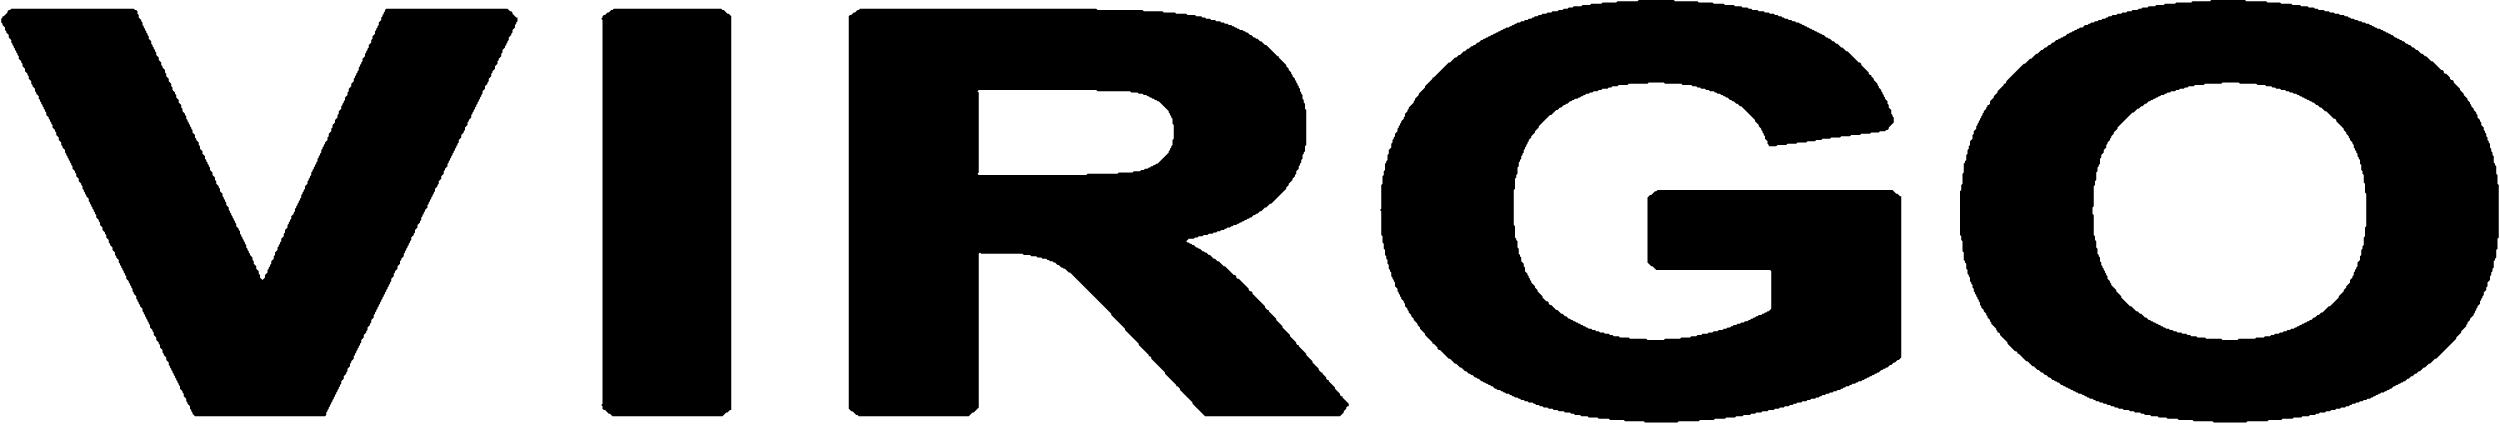
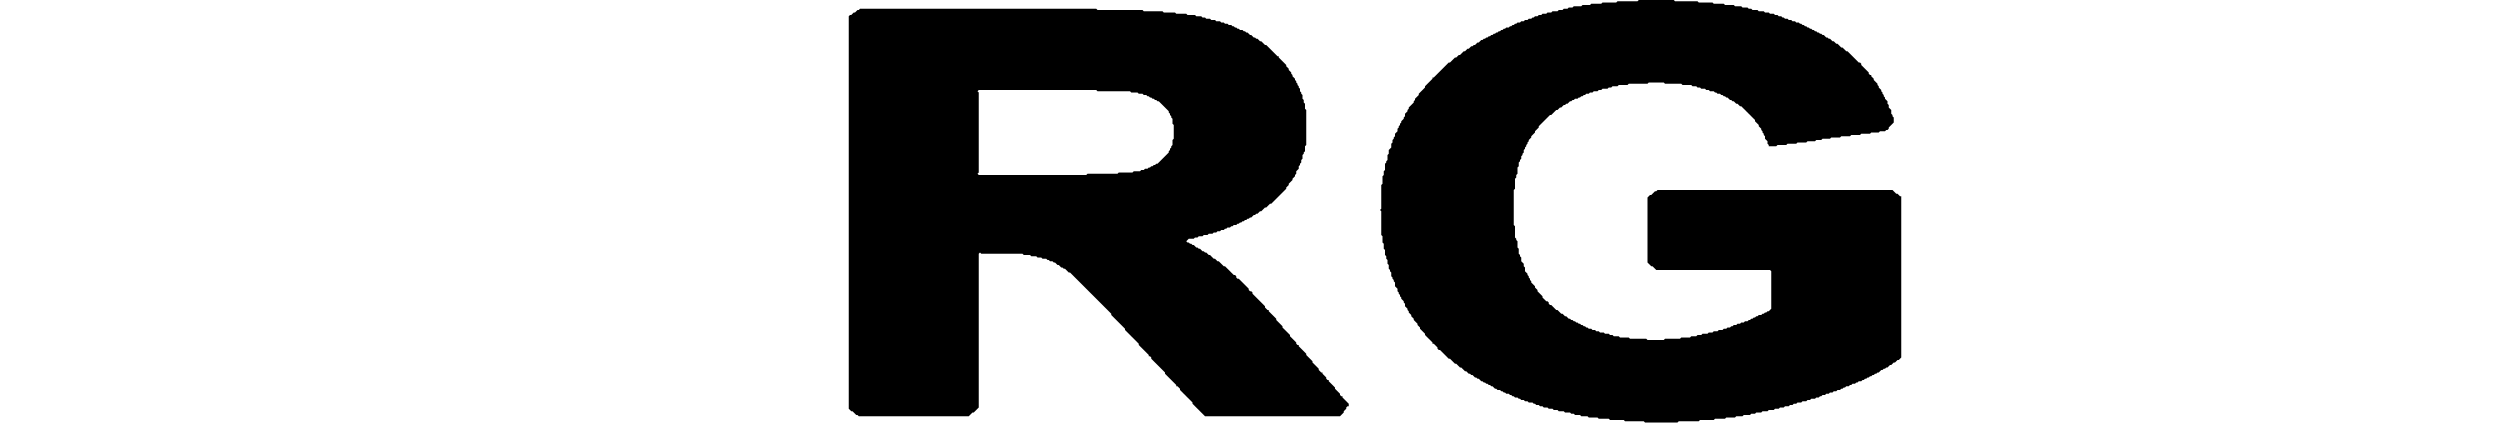
<svg xmlns="http://www.w3.org/2000/svg" height="339" width="2000">
  <defs />
  <path d="M 688,7 L 687,8 L 686,8 L 684,10 L 683,10 L 681,12 L 680,12 L 679,13 L 679,327 L 681,329 L 682,329 L 685,332 L 686,332 L 687,333 L 775,333 L 778,330 L 779,330 L 783,326 L 783,203 L 784,202 L 785,203 L 818,203 L 819,204 L 824,204 L 825,205 L 829,205 L 830,206 L 833,206 L 834,207 L 837,207 L 838,208 L 839,208 L 840,209 L 842,209 L 843,210 L 844,210 L 846,212 L 847,212 L 849,214 L 850,214 L 851,215 L 852,215 L 855,218 L 856,218 L 889,251 L 889,252 L 900,263 L 900,264 L 911,275 L 911,276 L 919,284 L 919,285 L 920,285 L 921,286 L 921,287 L 932,298 L 932,299 L 941,308 L 941,309 L 942,309 L 944,311 L 944,312 L 954,322 L 954,323 L 964,333 L 1072,333 L 1075,330 L 1075,329 L 1077,327 L 1077,326 L 1078,325 L 1079,325 L 1079,323 L 1074,318 L 1074,317 L 1073,317 L 1072,316 L 1072,315 L 1068,311 L 1068,310 L 1063,305 L 1063,304 L 1062,304 L 1061,303 L 1061,302 L 1058,299 L 1058,298 L 1057,298 L 1055,296 L 1055,295 L 1050,290 L 1050,289 L 1045,284 L 1045,283 L 1039,277 L 1039,276 L 1038,276 L 1037,275 L 1037,274 L 1032,269 L 1032,268 L 1026,262 L 1026,261 L 1021,256 L 1021,255 L 1015,249 L 1015,248 L 1014,248 L 1012,246 L 1012,245 L 1002,235 L 1002,234 L 1001,233 L 1000,233 L 999,232 L 999,231 L 991,223 L 990,223 L 989,222 L 989,221 L 988,220 L 987,220 L 980,213 L 979,213 L 975,209 L 974,209 L 972,207 L 971,207 L 968,204 L 967,204 L 965,202 L 964,202 L 963,201 L 962,201 L 960,199 L 959,199 L 958,198 L 957,198 L 955,196 L 954,196 L 953,195 L 952,195 L 951,194 L 950,194 L 949,193 L 951,191 L 955,191 L 956,190 L 958,190 L 959,189 L 962,189 L 963,188 L 966,188 L 967,187 L 970,187 L 971,186 L 973,186 L 974,185 L 976,185 L 977,184 L 979,184 L 980,183 L 981,183 L 982,182 L 984,182 L 985,181 L 986,181 L 987,180 L 989,180 L 990,179 L 991,179 L 992,178 L 993,178 L 994,177 L 995,177 L 996,176 L 997,176 L 998,175 L 999,175 L 1000,174 L 1001,174 L 1003,172 L 1004,172 L 1005,171 L 1006,171 L 1008,169 L 1009,169 L 1012,166 L 1013,166 L 1016,163 L 1017,163 L 1029,151 L 1029,150 L 1031,148 L 1031,147 L 1034,144 L 1034,143 L 1036,141 L 1036,140 L 1037,139 L 1037,137 L 1039,135 L 1039,133 L 1040,132 L 1040,131 L 1041,130 L 1041,128 L 1042,127 L 1042,124 L 1043,123 L 1043,122 L 1044,121 L 1044,117 L 1045,116 L 1045,88 L 1044,87 L 1044,83 L 1043,82 L 1043,80 L 1042,79 L 1042,76 L 1041,75 L 1041,74 L 1040,73 L 1040,71 L 1039,70 L 1039,69 L 1038,68 L 1038,67 L 1037,66 L 1037,65 L 1036,64 L 1036,63 L 1034,61 L 1034,60 L 1033,59 L 1033,58 L 1031,56 L 1031,55 L 1029,53 L 1029,52 L 1023,46 L 1023,45 L 1022,45 L 1013,36 L 1012,36 L 1009,33 L 1008,33 L 1006,31 L 1005,31 L 1004,30 L 1003,30 L 1001,28 L 1000,28 L 998,26 L 997,26 L 996,25 L 995,25 L 994,24 L 992,24 L 991,23 L 990,23 L 989,22 L 988,22 L 987,21 L 986,21 L 985,20 L 983,20 L 982,19 L 980,19 L 979,18 L 977,18 L 976,17 L 973,17 L 972,16 L 969,16 L 968,15 L 965,15 L 964,14 L 962,14 L 961,13 L 957,13 L 956,12 L 950,12 L 949,11 L 941,11 L 940,10 L 931,10 L 930,9 L 915,9 L 914,8 L 878,8 L 877,7 Z M 782,73 L 783,72 L 877,72 L 878,73 L 904,73 L 905,74 L 910,74 L 911,75 L 914,75 L 915,76 L 917,76 L 918,77 L 919,77 L 920,78 L 921,78 L 922,79 L 923,79 L 924,80 L 925,80 L 926,81 L 927,81 L 935,89 L 935,90 L 936,91 L 936,92 L 937,93 L 937,94 L 938,95 L 938,99 L 939,100 L 939,111 L 938,112 L 938,116 L 937,117 L 937,118 L 936,119 L 936,120 L 935,121 L 935,122 L 926,131 L 925,131 L 924,132 L 923,132 L 922,133 L 921,133 L 920,134 L 919,134 L 918,135 L 916,135 L 915,136 L 913,136 L 912,137 L 907,137 L 906,138 L 895,138 L 894,139 L 870,139 L 869,140 L 783,140 L 782,139 L 783,138 L 783,74 Z" fill="black" stroke="none" />
-   <path d="M 491,7 L 490,8 L 489,8 L 487,10 L 486,10 L 484,12 L 483,12 L 482,13 L 482,14 L 481,15 L 482,16 L 482,323 L 481,324 L 482,325 L 482,327 L 483,328 L 484,328 L 487,331 L 488,331 L 490,333 L 578,333 L 581,330 L 582,330 L 584,328 L 585,328 L 585,13 L 583,11 L 582,11 L 579,8 L 578,8 L 577,7 Z" fill="black" stroke="none" />
-   <path d="M 9,7 L 8,8 L 7,8 L 6,9 L 6,10 L 3,13 L 2,13 L 2,14 L 1,15 L 1,18 L 2,19 L 2,20 L 4,22 L 4,24 L 5,25 L 5,26 L 7,28 L 7,30 L 9,32 L 9,34 L 10,35 L 10,36 L 11,37 L 11,38 L 12,39 L 12,40 L 13,41 L 13,42 L 14,43 L 14,44 L 15,45 L 15,47 L 17,49 L 17,50 L 18,51 L 18,53 L 20,55 L 20,57 L 22,59 L 22,60 L 23,61 L 23,63 L 25,65 L 25,67 L 26,68 L 26,69 L 28,71 L 28,73 L 29,74 L 29,75 L 31,77 L 31,79 L 32,80 L 32,81 L 33,82 L 33,83 L 34,84 L 34,85 L 35,86 L 35,87 L 36,88 L 36,89 L 37,90 L 37,92 L 39,94 L 39,95 L 40,96 L 40,97 L 41,98 L 41,99 L 42,100 L 42,102 L 44,104 L 44,105 L 45,106 L 45,108 L 47,110 L 47,112 L 49,114 L 49,116 L 50,117 L 50,118 L 52,120 L 52,122 L 53,123 L 53,124 L 54,125 L 54,126 L 55,127 L 55,128 L 56,129 L 56,130 L 57,131 L 57,132 L 58,133 L 58,135 L 60,137 L 60,138 L 61,139 L 61,141 L 63,143 L 63,145 L 65,147 L 65,148 L 66,149 L 66,151 L 67,152 L 67,153 L 68,154 L 68,155 L 69,156 L 69,157 L 71,159 L 71,161 L 72,162 L 72,163 L 73,164 L 73,165 L 74,166 L 74,167 L 75,168 L 75,169 L 76,170 L 76,171 L 77,172 L 77,174 L 79,176 L 79,177 L 80,178 L 80,180 L 82,182 L 82,184 L 84,186 L 84,187 L 85,188 L 85,190 L 87,192 L 87,194 L 88,195 L 88,196 L 90,198 L 90,200 L 92,202 L 92,204 L 93,205 L 93,206 L 95,208 L 95,210 L 96,211 L 96,212 L 97,213 L 97,214 L 98,215 L 98,216 L 99,217 L 99,218 L 100,219 L 100,220 L 101,221 L 101,223 L 103,225 L 103,226 L 104,227 L 104,228 L 105,229 L 105,230 L 106,231 L 106,233 L 107,234 L 107,235 L 109,237 L 109,239 L 110,240 L 110,241 L 111,242 L 111,243 L 112,244 L 112,245 L 114,247 L 114,249 L 115,250 L 115,251 L 116,252 L 116,253 L 117,254 L 117,255 L 118,256 L 118,257 L 119,258 L 119,259 L 120,260 L 120,262 L 122,264 L 122,265 L 123,266 L 123,268 L 125,270 L 125,272 L 127,274 L 127,275 L 128,276 L 128,278 L 130,280 L 130,282 L 131,283 L 131,284 L 133,286 L 133,288 L 135,290 L 135,292 L 136,293 L 136,294 L 137,295 L 137,296 L 138,297 L 138,298 L 139,299 L 139,300 L 140,301 L 140,302 L 141,303 L 141,304 L 142,305 L 142,306 L 143,307 L 143,308 L 144,309 L 144,311 L 146,313 L 146,314 L 147,315 L 147,317 L 149,319 L 149,321 L 150,322 L 150,323 L 152,325 L 152,327 L 153,328 L 153,329 L 154,330 L 154,331 L 156,333 L 260,333 L 261,332 L 261,330 L 262,329 L 262,328 L 263,327 L 263,326 L 264,325 L 264,324 L 265,323 L 265,322 L 266,321 L 266,320 L 267,319 L 267,318 L 268,317 L 268,316 L 269,315 L 269,314 L 270,313 L 270,312 L 271,311 L 271,310 L 272,309 L 272,308 L 273,307 L 273,305 L 275,303 L 275,301 L 277,299 L 277,298 L 278,297 L 278,295 L 280,293 L 280,291 L 281,290 L 281,289 L 283,287 L 283,285 L 284,284 L 284,283 L 285,282 L 285,281 L 286,280 L 286,279 L 287,278 L 287,277 L 288,276 L 288,275 L 289,274 L 289,272 L 291,270 L 291,268 L 293,266 L 293,265 L 294,264 L 294,262 L 296,260 L 296,259 L 297,258 L 297,256 L 299,254 L 299,252 L 300,251 L 300,250 L 301,249 L 301,248 L 302,247 L 302,246 L 303,245 L 303,244 L 304,243 L 304,242 L 305,241 L 305,240 L 306,239 L 306,238 L 307,237 L 307,236 L 308,235 L 308,234 L 309,233 L 309,232 L 310,231 L 310,230 L 311,229 L 311,228 L 312,227 L 312,226 L 313,225 L 313,223 L 315,221 L 315,219 L 316,218 L 316,217 L 318,215 L 318,213 L 320,211 L 320,209 L 321,208 L 321,207 L 323,205 L 323,203 L 324,202 L 324,201 L 325,200 L 325,199 L 326,198 L 326,197 L 327,196 L 327,195 L 328,194 L 328,193 L 329,192 L 329,190 L 331,188 L 331,187 L 332,186 L 332,184 L 334,182 L 334,180 L 336,178 L 336,177 L 337,176 L 337,174 L 338,173 L 338,172 L 339,171 L 339,170 L 340,169 L 340,168 L 342,166 L 342,164 L 343,163 L 343,162 L 344,161 L 344,160 L 345,159 L 345,158 L 346,157 L 346,156 L 347,155 L 347,154 L 348,153 L 348,151 L 350,149 L 350,148 L 351,147 L 351,145 L 353,143 L 353,141 L 355,139 L 355,137 L 356,136 L 356,135 L 358,133 L 358,131 L 359,130 L 359,129 L 360,128 L 360,127 L 361,126 L 361,125 L 362,124 L 362,123 L 363,122 L 363,121 L 364,120 L 364,119 L 365,118 L 365,117 L 366,116 L 366,115 L 367,114 L 367,112 L 369,110 L 369,108 L 371,106 L 371,105 L 372,104 L 372,102 L 374,100 L 374,98 L 375,97 L 375,96 L 377,94 L 377,92 L 378,91 L 378,90 L 379,89 L 379,88 L 380,87 L 380,86 L 381,85 L 381,84 L 382,83 L 382,82 L 383,81 L 383,80 L 384,79 L 384,78 L 385,77 L 385,76 L 386,75 L 386,73 L 388,71 L 388,69 L 390,67 L 390,66 L 391,65 L 391,63 L 393,61 L 393,59 L 394,58 L 394,57 L 396,55 L 396,53 L 398,51 L 398,49 L 399,48 L 399,47 L 401,45 L 401,43 L 402,42 L 402,40 L 404,38 L 404,37 L 405,36 L 405,35 L 406,34 L 406,33 L 407,32 L 407,30 L 409,28 L 409,27 L 410,26 L 410,24 L 412,22 L 412,20 L 413,19 L 413,18 L 414,17 L 414,14 L 413,14 L 410,11 L 410,10 L 409,9 L 408,9 L 406,7 L 309,7 L 308,8 L 308,9 L 307,10 L 307,11 L 306,12 L 306,13 L 305,14 L 305,16 L 303,18 L 303,20 L 302,21 L 302,22 L 301,23 L 301,24 L 300,25 L 300,27 L 298,29 L 298,31 L 297,32 L 297,34 L 295,36 L 295,38 L 294,39 L 294,40 L 293,41 L 293,42 L 292,43 L 292,45 L 290,47 L 290,49 L 289,50 L 289,51 L 288,52 L 288,53 L 287,54 L 287,56 L 286,57 L 286,58 L 285,59 L 285,60 L 284,61 L 284,62 L 283,63 L 283,65 L 281,67 L 281,69 L 279,71 L 279,73 L 278,74 L 278,76 L 276,78 L 276,80 L 275,81 L 275,82 L 274,83 L 274,84 L 273,85 L 273,87 L 271,89 L 271,91 L 270,92 L 270,94 L 268,96 L 268,98 L 266,100 L 266,102 L 265,103 L 265,105 L 263,107 L 263,109 L 262,110 L 262,112 L 260,114 L 260,115 L 259,116 L 259,117 L 258,118 L 258,119 L 257,120 L 257,122 L 256,123 L 256,124 L 255,125 L 255,126 L 254,127 L 254,129 L 253,130 L 253,131 L 252,132 L 252,133 L 251,134 L 251,135 L 250,136 L 250,137 L 249,138 L 249,140 L 248,141 L 248,142 L 247,143 L 247,144 L 246,145 L 246,147 L 244,149 L 244,151 L 243,152 L 243,153 L 242,154 L 242,155 L 241,156 L 241,158 L 240,159 L 240,160 L 239,161 L 239,162 L 238,163 L 238,164 L 237,165 L 237,166 L 236,167 L 236,169 L 235,170 L 235,171 L 233,173 L 233,175 L 232,176 L 232,177 L 231,178 L 231,179 L 230,180 L 230,182 L 228,184 L 228,186 L 227,187 L 227,189 L 225,191 L 225,193 L 224,194 L 224,195 L 223,196 L 223,197 L 222,198 L 222,200 L 220,202 L 220,204 L 219,205 L 219,207 L 217,209 L 217,211 L 216,212 L 216,213 L 215,214 L 215,215 L 214,216 L 214,218 L 212,220 L 212,222 L 210,224 L 208,222 L 208,220 L 207,219 L 207,217 L 205,215 L 205,213 L 203,211 L 203,209 L 202,208 L 202,206 L 200,204 L 200,203 L 199,202 L 199,201 L 198,200 L 198,199 L 197,198 L 197,196 L 196,195 L 196,194 L 195,193 L 195,192 L 194,191 L 194,190 L 193,189 L 193,188 L 192,187 L 192,185 L 191,184 L 191,183 L 189,181 L 189,179 L 188,178 L 188,177 L 187,176 L 187,175 L 186,174 L 186,173 L 185,172 L 185,171 L 184,170 L 184,169 L 183,168 L 183,166 L 181,164 L 181,162 L 180,161 L 180,160 L 179,159 L 179,158 L 178,157 L 178,155 L 176,153 L 176,151 L 175,150 L 175,149 L 173,147 L 173,145 L 172,144 L 172,142 L 170,140 L 170,138 L 168,136 L 168,134 L 167,133 L 167,132 L 166,131 L 166,130 L 165,129 L 165,128 L 164,127 L 164,125 L 162,123 L 162,121 L 160,119 L 160,117 L 159,116 L 159,114 L 157,112 L 157,111 L 156,110 L 156,108 L 154,106 L 154,104 L 153,103 L 153,102 L 152,101 L 152,100 L 151,99 L 151,98 L 150,97 L 150,96 L 149,95 L 149,93 L 148,92 L 148,91 L 146,89 L 146,87 L 145,86 L 145,84 L 143,82 L 143,80 L 141,78 L 141,76 L 140,75 L 140,74 L 138,72 L 138,70 L 137,69 L 137,67 L 135,65 L 135,63 L 133,61 L 133,59 L 132,58 L 132,56 L 130,54 L 130,53 L 129,52 L 129,50 L 127,48 L 127,46 L 125,44 L 125,42 L 124,41 L 124,40 L 123,39 L 123,38 L 122,37 L 122,36 L 121,35 L 121,33 L 119,31 L 119,29 L 118,28 L 118,27 L 117,26 L 117,25 L 116,24 L 116,23 L 115,22 L 115,21 L 114,20 L 114,18 L 113,17 L 113,16 L 111,14 L 111,12 L 110,11 L 110,9 L 109,8 L 108,8 L 107,7 Z" fill="black" stroke="none" />
-   <path d="M 1769,0 L 1768,1 L 1754,1 L 1753,2 L 1741,2 L 1740,3 L 1732,3 L 1731,4 L 1725,4 L 1724,5 L 1719,5 L 1718,6 L 1714,6 L 1713,7 L 1711,7 L 1710,8 L 1706,8 L 1705,9 L 1702,9 L 1701,10 L 1698,10 L 1697,11 L 1694,11 L 1693,12 L 1690,12 L 1689,13 L 1687,13 L 1686,14 L 1685,14 L 1684,15 L 1682,15 L 1681,16 L 1679,16 L 1678,17 L 1676,17 L 1675,18 L 1673,18 L 1672,19 L 1671,19 L 1670,20 L 1668,20 L 1666,22 L 1664,22 L 1663,23 L 1662,23 L 1661,24 L 1660,24 L 1659,25 L 1658,25 L 1657,26 L 1656,26 L 1655,27 L 1654,27 L 1652,29 L 1651,29 L 1650,30 L 1649,30 L 1648,31 L 1647,31 L 1646,32 L 1645,32 L 1643,34 L 1642,34 L 1640,36 L 1639,36 L 1637,38 L 1636,38 L 1634,40 L 1633,40 L 1630,43 L 1629,43 L 1625,47 L 1624,47 L 1620,51 L 1619,51 L 1605,65 L 1605,66 L 1604,67 L 1603,67 L 1603,68 L 1598,73 L 1598,74 L 1595,77 L 1595,78 L 1592,81 L 1592,83 L 1591,84 L 1590,84 L 1590,85 L 1589,86 L 1589,87 L 1587,89 L 1587,90 L 1586,91 L 1586,92 L 1585,93 L 1585,94 L 1584,95 L 1584,96 L 1583,97 L 1583,98 L 1582,99 L 1582,100 L 1581,101 L 1581,103 L 1579,105 L 1579,107 L 1578,108 L 1578,111 L 1576,113 L 1576,116 L 1575,117 L 1575,119 L 1574,120 L 1574,123 L 1573,124 L 1573,128 L 1572,129 L 1572,130 L 1571,131 L 1571,138 L 1570,139 L 1570,147 L 1569,148 L 1569,152 L 1568,153 L 1568,188 L 1569,189 L 1569,192 L 1570,193 L 1570,201 L 1571,202 L 1571,208 L 1572,209 L 1572,210 L 1573,211 L 1573,215 L 1574,216 L 1574,219 L 1575,220 L 1575,221 L 1576,222 L 1576,225 L 1577,226 L 1577,227 L 1578,228 L 1578,230 L 1579,231 L 1579,233 L 1580,234 L 1580,235 L 1581,236 L 1581,237 L 1582,238 L 1582,239 L 1583,240 L 1583,241 L 1584,242 L 1584,244 L 1585,245 L 1585,246 L 1587,248 L 1587,249 L 1589,251 L 1589,252 L 1590,253 L 1590,254 L 1592,256 L 1592,257 L 1593,258 L 1593,259 L 1597,263 L 1597,264 L 1598,265 L 1598,266 L 1599,266 L 1600,267 L 1600,268 L 1606,274 L 1606,275 L 1612,281 L 1613,281 L 1614,282 L 1614,283 L 1615,283 L 1621,289 L 1622,289 L 1626,293 L 1627,293 L 1630,296 L 1631,296 L 1633,298 L 1634,298 L 1636,300 L 1637,300 L 1639,302 L 1640,302 L 1642,304 L 1643,304 L 1644,305 L 1645,305 L 1646,306 L 1647,306 L 1649,308 L 1650,308 L 1651,309 L 1652,309 L 1653,310 L 1654,310 L 1655,311 L 1656,311 L 1657,312 L 1658,312 L 1659,313 L 1660,313 L 1661,314 L 1662,314 L 1663,315 L 1665,315 L 1666,316 L 1667,316 L 1668,317 L 1669,317 L 1670,318 L 1671,318 L 1672,319 L 1674,319 L 1675,320 L 1676,320 L 1677,321 L 1679,321 L 1680,322 L 1682,322 L 1683,323 L 1685,323 L 1686,324 L 1688,324 L 1689,325 L 1691,325 L 1692,326 L 1694,326 L 1695,327 L 1698,327 L 1699,328 L 1703,328 L 1704,329 L 1707,329 L 1708,330 L 1712,330 L 1713,331 L 1715,331 L 1716,332 L 1720,332 L 1721,333 L 1726,333 L 1727,334 L 1733,334 L 1734,335 L 1742,335 L 1743,336 L 1754,336 L 1755,337 L 1770,337 L 1771,338 L 1797,338 L 1798,337 L 1814,337 L 1815,336 L 1825,336 L 1826,335 L 1834,335 L 1835,334 L 1841,334 L 1842,333 L 1847,333 L 1848,332 L 1852,332 L 1853,331 L 1855,331 L 1856,330 L 1860,330 L 1861,329 L 1864,329 L 1865,328 L 1868,328 L 1869,327 L 1872,327 L 1873,326 L 1876,326 L 1877,325 L 1879,325 L 1880,324 L 1881,324 L 1882,323 L 1884,323 L 1885,322 L 1887,322 L 1888,321 L 1890,321 L 1891,320 L 1893,320 L 1894,319 L 1896,319 L 1897,318 L 1898,318 L 1899,317 L 1900,317 L 1901,316 L 1902,316 L 1903,315 L 1904,315 L 1905,314 L 1907,314 L 1908,313 L 1909,313 L 1910,312 L 1911,312 L 1912,311 L 1913,311 L 1915,309 L 1916,309 L 1917,308 L 1918,308 L 1919,307 L 1920,307 L 1921,306 L 1922,306 L 1923,305 L 1924,305 L 1926,303 L 1927,303 L 1929,301 L 1930,301 L 1932,299 L 1933,299 L 1935,297 L 1936,297 L 1939,294 L 1940,294 L 1943,291 L 1944,291 L 1948,287 L 1949,287 L 1965,271 L 1965,270 L 1969,266 L 1969,265 L 1973,261 L 1973,260 L 1974,259 L 1974,258 L 1976,256 L 1976,255 L 1979,252 L 1979,251 L 1980,250 L 1980,249 L 1981,248 L 1981,247 L 1982,246 L 1982,245 L 1984,243 L 1984,241 L 1985,240 L 1985,239 L 1986,238 L 1986,237 L 1987,236 L 1987,234 L 1989,232 L 1989,230 L 1990,229 L 1990,226 L 1992,224 L 1992,221 L 1993,220 L 1993,218 L 1994,217 L 1994,215 L 1995,214 L 1995,209 L 1996,208 L 1996,207 L 1997,206 L 1997,200 L 1998,199 L 1998,191 L 1999,190 L 1999,148 L 1998,147 L 1998,140 L 1997,139 L 1997,133 L 1996,132 L 1996,131 L 1995,130 L 1995,125 L 1994,124 L 1994,122 L 1993,121 L 1993,119 L 1992,118 L 1992,115 L 1991,114 L 1991,113 L 1990,112 L 1990,110 L 1989,109 L 1989,107 L 1988,106 L 1988,105 L 1987,104 L 1987,102 L 1985,100 L 1985,98 L 1984,97 L 1984,96 L 1982,94 L 1982,92 L 1981,91 L 1981,90 L 1979,88 L 1979,87 L 1977,85 L 1977,84 L 1976,83 L 1976,82 L 1974,80 L 1974,79 L 1971,76 L 1971,75 L 1968,72 L 1968,71 L 1963,66 L 1963,65 L 1962,64 L 1961,64 L 1960,63 L 1960,62 L 1957,59 L 1956,59 L 1955,58 L 1955,57 L 1954,56 L 1953,56 L 1946,49 L 1945,49 L 1941,45 L 1940,45 L 1938,43 L 1937,43 L 1934,40 L 1933,40 L 1931,38 L 1930,38 L 1928,36 L 1927,36 L 1926,35 L 1925,35 L 1923,33 L 1922,33 L 1921,32 L 1920,32 L 1919,31 L 1918,31 L 1917,30 L 1916,30 L 1914,28 L 1913,28 L 1912,27 L 1911,27 L 1910,26 L 1909,26 L 1908,25 L 1907,25 L 1906,24 L 1905,24 L 1904,23 L 1902,23 L 1901,22 L 1900,22 L 1899,21 L 1898,21 L 1897,20 L 1896,20 L 1895,19 L 1893,19 L 1892,18 L 1890,18 L 1889,17 L 1887,17 L 1886,16 L 1884,16 L 1883,15 L 1881,15 L 1880,14 L 1879,14 L 1878,13 L 1876,13 L 1875,12 L 1872,12 L 1871,11 L 1868,11 L 1867,10 L 1864,10 L 1863,9 L 1860,9 L 1859,8 L 1855,8 L 1854,7 L 1852,7 L 1851,6 L 1847,6 L 1846,5 L 1841,5 L 1840,4 L 1834,4 L 1833,3 L 1825,3 L 1824,2 L 1814,2 L 1813,1 L 1797,1 L 1796,0 Z M 1777,67 L 1778,66 L 1791,66 L 1792,67 L 1805,67 L 1806,68 L 1812,68 L 1813,69 L 1817,69 L 1818,70 L 1820,70 L 1821,71 L 1824,71 L 1825,72 L 1828,72 L 1829,73 L 1831,73 L 1832,74 L 1834,74 L 1835,75 L 1837,75 L 1838,76 L 1839,76 L 1840,77 L 1841,77 L 1842,78 L 1843,78 L 1844,79 L 1845,79 L 1846,80 L 1847,80 L 1848,81 L 1849,81 L 1850,82 L 1851,82 L 1853,84 L 1854,84 L 1856,86 L 1857,86 L 1860,89 L 1861,89 L 1867,95 L 1868,95 L 1869,96 L 1869,97 L 1875,103 L 1875,104 L 1877,106 L 1877,107 L 1879,109 L 1879,110 L 1880,111 L 1880,112 L 1882,114 L 1882,115 L 1883,116 L 1883,118 L 1884,119 L 1884,120 L 1885,121 L 1885,122 L 1886,123 L 1886,125 L 1887,126 L 1887,127 L 1888,128 L 1888,131 L 1889,132 L 1889,136 L 1890,137 L 1890,139 L 1891,140 L 1891,146 L 1892,147 L 1892,154 L 1893,155 L 1893,181 L 1892,182 L 1892,189 L 1891,190 L 1891,196 L 1890,197 L 1890,199 L 1889,200 L 1889,204 L 1888,205 L 1888,208 L 1886,210 L 1886,213 L 1885,214 L 1885,215 L 1884,216 L 1884,217 L 1883,218 L 1883,220 L 1882,221 L 1882,222 L 1880,224 L 1880,226 L 1877,229 L 1877,230 L 1875,232 L 1875,233 L 1871,237 L 1871,238 L 1864,245 L 1863,245 L 1858,250 L 1857,250 L 1855,252 L 1854,252 L 1852,254 L 1851,254 L 1849,256 L 1848,256 L 1847,257 L 1846,257 L 1845,258 L 1844,258 L 1843,259 L 1842,259 L 1841,260 L 1840,260 L 1839,261 L 1838,261 L 1837,262 L 1836,262 L 1835,263 L 1833,263 L 1832,264 L 1830,264 L 1829,265 L 1827,265 L 1826,266 L 1824,266 L 1823,267 L 1820,267 L 1819,268 L 1817,268 L 1816,269 L 1812,269 L 1811,270 L 1805,270 L 1804,271 L 1791,271 L 1790,272 L 1778,272 L 1777,271 L 1765,271 L 1764,270 L 1758,270 L 1757,269 L 1753,269 L 1752,268 L 1750,268 L 1749,267 L 1746,267 L 1745,266 L 1742,266 L 1741,265 L 1739,265 L 1738,264 L 1736,264 L 1735,263 L 1733,263 L 1732,262 L 1731,262 L 1730,261 L 1729,261 L 1728,260 L 1727,260 L 1726,259 L 1725,259 L 1724,258 L 1723,258 L 1722,257 L 1721,257 L 1720,256 L 1719,256 L 1717,254 L 1716,254 L 1713,251 L 1712,251 L 1710,249 L 1709,249 L 1705,245 L 1704,245 L 1697,238 L 1697,237 L 1693,233 L 1693,232 L 1689,228 L 1689,227 L 1688,226 L 1688,225 L 1686,223 L 1686,221 L 1685,220 L 1685,219 L 1684,218 L 1684,217 L 1683,216 L 1683,215 L 1682,214 L 1682,213 L 1681,212 L 1681,210 L 1680,209 L 1680,206 L 1679,205 L 1679,204 L 1678,203 L 1678,199 L 1677,198 L 1677,193 L 1676,192 L 1676,189 L 1675,188 L 1675,172 L 1674,171 L 1674,166 L 1675,165 L 1675,149 L 1676,148 L 1676,145 L 1677,144 L 1677,138 L 1678,137 L 1678,134 L 1679,133 L 1679,132 L 1680,131 L 1680,127 L 1681,126 L 1681,124 L 1683,122 L 1683,120 L 1685,118 L 1685,116 L 1686,115 L 1686,114 L 1688,112 L 1688,111 L 1689,110 L 1689,109 L 1691,107 L 1691,106 L 1694,103 L 1694,102 L 1706,90 L 1707,90 L 1710,87 L 1711,87 L 1713,85 L 1714,85 L 1716,83 L 1717,83 L 1719,81 L 1720,81 L 1721,80 L 1722,80 L 1723,79 L 1724,79 L 1725,78 L 1726,78 L 1727,77 L 1728,77 L 1729,76 L 1731,76 L 1732,75 L 1733,75 L 1734,74 L 1736,74 L 1737,73 L 1740,73 L 1741,72 L 1743,72 L 1744,71 L 1747,71 L 1748,70 L 1750,70 L 1751,69 L 1755,69 L 1756,68 L 1763,68 L 1764,67 Z" fill="black" stroke="none" />
  <path d="M 1311,0 L 1310,1 L 1294,1 L 1293,2 L 1282,2 L 1281,3 L 1273,3 L 1272,4 L 1266,4 L 1265,5 L 1259,5 L 1258,6 L 1255,6 L 1254,7 L 1251,7 L 1250,8 L 1247,8 L 1246,9 L 1242,9 L 1241,10 L 1238,10 L 1237,11 L 1234,11 L 1233,12 L 1231,12 L 1230,13 L 1228,13 L 1227,14 L 1226,14 L 1225,15 L 1223,15 L 1222,16 L 1220,16 L 1219,17 L 1217,17 L 1216,18 L 1214,18 L 1213,19 L 1212,19 L 1211,20 L 1210,20 L 1209,21 L 1208,21 L 1207,22 L 1205,22 L 1204,23 L 1203,23 L 1202,24 L 1201,24 L 1200,25 L 1199,25 L 1198,26 L 1197,26 L 1196,27 L 1195,27 L 1194,28 L 1193,28 L 1192,29 L 1191,29 L 1190,30 L 1189,30 L 1188,31 L 1187,31 L 1186,32 L 1185,32 L 1183,34 L 1182,34 L 1180,36 L 1179,36 L 1178,37 L 1177,37 L 1175,39 L 1174,39 L 1172,41 L 1171,41 L 1168,44 L 1167,44 L 1165,46 L 1164,46 L 1160,50 L 1159,50 L 1147,62 L 1146,62 L 1146,63 L 1140,69 L 1140,70 L 1135,75 L 1135,76 L 1132,79 L 1132,80 L 1131,81 L 1131,82 L 1127,86 L 1127,87 L 1126,88 L 1126,89 L 1124,91 L 1124,93 L 1123,94 L 1123,95 L 1121,97 L 1121,98 L 1120,99 L 1120,100 L 1119,101 L 1119,102 L 1118,103 L 1118,105 L 1116,107 L 1116,109 L 1115,110 L 1115,111 L 1114,112 L 1114,114 L 1113,115 L 1113,118 L 1111,120 L 1111,123 L 1110,124 L 1110,128 L 1109,129 L 1109,130 L 1108,131 L 1108,136 L 1107,137 L 1107,140 L 1106,141 L 1106,147 L 1105,148 L 1105,167 L 1104,168 L 1105,169 L 1105,188 L 1106,189 L 1106,194 L 1107,195 L 1107,199 L 1108,200 L 1108,204 L 1109,205 L 1109,207 L 1110,208 L 1110,211 L 1111,212 L 1111,215 L 1112,216 L 1112,217 L 1113,218 L 1113,221 L 1114,222 L 1114,223 L 1115,224 L 1115,225 L 1116,226 L 1116,229 L 1118,231 L 1118,233 L 1119,234 L 1119,235 L 1120,236 L 1120,237 L 1121,238 L 1121,239 L 1123,241 L 1123,242 L 1124,243 L 1124,245 L 1126,247 L 1126,248 L 1127,249 L 1127,250 L 1129,252 L 1129,253 L 1131,255 L 1131,256 L 1134,259 L 1134,260 L 1136,262 L 1136,263 L 1140,267 L 1140,268 L 1146,274 L 1146,275 L 1147,275 L 1150,278 L 1150,279 L 1151,280 L 1152,280 L 1159,287 L 1160,287 L 1164,291 L 1165,291 L 1168,294 L 1169,294 L 1172,297 L 1173,297 L 1175,299 L 1176,299 L 1177,300 L 1178,300 L 1180,302 L 1181,302 L 1182,303 L 1183,303 L 1185,305 L 1186,305 L 1187,306 L 1188,306 L 1189,307 L 1190,307 L 1191,308 L 1192,308 L 1193,309 L 1194,309 L 1196,311 L 1197,311 L 1198,312 L 1200,312 L 1201,313 L 1202,313 L 1203,314 L 1204,314 L 1205,315 L 1207,315 L 1208,316 L 1209,316 L 1210,317 L 1211,317 L 1212,318 L 1214,318 L 1215,319 L 1216,319 L 1217,320 L 1219,320 L 1220,321 L 1222,321 L 1223,322 L 1226,322 L 1227,323 L 1228,323 L 1229,324 L 1231,324 L 1232,325 L 1234,325 L 1235,326 L 1238,326 L 1239,327 L 1242,327 L 1243,328 L 1246,328 L 1247,329 L 1251,329 L 1252,330 L 1256,330 L 1257,331 L 1259,331 L 1260,332 L 1264,332 L 1265,333 L 1270,333 L 1271,334 L 1278,334 L 1279,335 L 1287,335 L 1288,336 L 1299,336 L 1300,337 L 1315,337 L 1316,338 L 1342,338 L 1343,337 L 1359,337 L 1360,336 L 1371,336 L 1372,335 L 1380,335 L 1381,334 L 1388,334 L 1389,333 L 1394,333 L 1395,332 L 1400,332 L 1401,331 L 1404,331 L 1405,330 L 1409,330 L 1410,329 L 1414,329 L 1415,328 L 1419,328 L 1420,327 L 1423,327 L 1424,326 L 1427,326 L 1428,325 L 1431,325 L 1432,324 L 1434,324 L 1435,323 L 1437,323 L 1438,322 L 1441,322 L 1442,321 L 1445,321 L 1446,320 L 1448,320 L 1449,319 L 1452,319 L 1453,318 L 1455,318 L 1456,317 L 1457,317 L 1458,316 L 1460,316 L 1461,315 L 1463,315 L 1464,314 L 1466,314 L 1467,313 L 1469,313 L 1470,312 L 1472,312 L 1473,311 L 1474,311 L 1475,310 L 1476,310 L 1477,309 L 1479,309 L 1480,308 L 1481,308 L 1482,307 L 1484,307 L 1485,306 L 1486,306 L 1487,305 L 1489,305 L 1490,304 L 1491,304 L 1492,303 L 1493,303 L 1494,302 L 1495,302 L 1496,301 L 1497,301 L 1498,300 L 1499,300 L 1500,299 L 1501,299 L 1502,298 L 1503,298 L 1505,296 L 1506,296 L 1507,295 L 1508,295 L 1509,294 L 1510,294 L 1512,292 L 1513,292 L 1515,290 L 1516,290 L 1518,288 L 1519,288 L 1521,286 L 1521,157 L 1520,157 L 1518,155 L 1517,155 L 1514,152 L 1326,152 L 1325,153 L 1324,153 L 1321,156 L 1320,156 L 1318,158 L 1318,210 L 1321,213 L 1322,213 L 1325,216 L 1416,216 L 1417,217 L 1417,247 L 1415,249 L 1414,249 L 1413,250 L 1412,250 L 1411,251 L 1410,251 L 1409,252 L 1407,252 L 1406,253 L 1405,253 L 1404,254 L 1403,254 L 1402,255 L 1401,255 L 1400,256 L 1399,256 L 1398,257 L 1396,257 L 1395,258 L 1393,258 L 1392,259 L 1390,259 L 1389,260 L 1387,260 L 1386,261 L 1385,261 L 1384,262 L 1382,262 L 1381,263 L 1379,263 L 1378,264 L 1375,264 L 1374,265 L 1371,265 L 1370,266 L 1367,266 L 1366,267 L 1362,267 L 1361,268 L 1358,268 L 1357,269 L 1353,269 L 1352,270 L 1345,270 L 1344,271 L 1332,271 L 1331,272 L 1318,272 L 1317,271 L 1304,271 L 1303,270 L 1296,270 L 1295,269 L 1291,269 L 1290,268 L 1288,268 L 1287,267 L 1284,267 L 1283,266 L 1280,266 L 1279,265 L 1277,265 L 1276,264 L 1274,264 L 1273,263 L 1271,263 L 1270,262 L 1269,262 L 1268,261 L 1267,261 L 1266,260 L 1265,260 L 1264,259 L 1263,259 L 1262,258 L 1261,258 L 1260,257 L 1259,257 L 1258,256 L 1257,256 L 1256,255 L 1255,255 L 1253,253 L 1252,253 L 1250,251 L 1249,251 L 1246,248 L 1245,248 L 1241,244 L 1240,244 L 1239,243 L 1239,242 L 1238,241 L 1237,241 L 1234,238 L 1234,237 L 1230,233 L 1230,232 L 1228,230 L 1228,229 L 1225,226 L 1225,225 L 1224,224 L 1224,223 L 1223,222 L 1223,221 L 1222,220 L 1222,219 L 1220,217 L 1220,214 L 1219,213 L 1219,211 L 1217,209 L 1217,206 L 1216,205 L 1216,204 L 1215,203 L 1215,199 L 1214,198 L 1214,193 L 1213,192 L 1213,191 L 1212,190 L 1212,181 L 1211,180 L 1211,152 L 1212,151 L 1212,143 L 1213,142 L 1213,140 L 1214,139 L 1214,134 L 1215,133 L 1215,130 L 1216,129 L 1216,128 L 1217,127 L 1217,125 L 1218,124 L 1218,123 L 1219,122 L 1219,120 L 1220,119 L 1220,118 L 1221,117 L 1221,116 L 1222,115 L 1222,114 L 1223,113 L 1223,112 L 1225,110 L 1225,109 L 1228,106 L 1228,105 L 1231,102 L 1231,101 L 1240,92 L 1241,92 L 1245,88 L 1246,88 L 1248,86 L 1249,86 L 1251,84 L 1252,84 L 1253,83 L 1254,83 L 1256,81 L 1257,81 L 1258,80 L 1259,80 L 1260,79 L 1262,79 L 1263,78 L 1264,78 L 1265,77 L 1266,77 L 1267,76 L 1268,76 L 1269,75 L 1271,75 L 1272,74 L 1274,74 L 1275,73 L 1278,73 L 1279,72 L 1281,72 L 1282,71 L 1286,71 L 1287,70 L 1289,70 L 1290,69 L 1294,69 L 1295,68 L 1302,68 L 1303,67 L 1318,67 L 1319,66 L 1331,66 L 1332,67 L 1345,67 L 1346,68 L 1353,68 L 1354,69 L 1357,69 L 1358,70 L 1360,70 L 1361,71 L 1364,71 L 1365,72 L 1367,72 L 1368,73 L 1371,73 L 1372,74 L 1373,74 L 1374,75 L 1376,75 L 1377,76 L 1378,76 L 1379,77 L 1380,77 L 1381,78 L 1382,78 L 1384,80 L 1385,80 L 1386,81 L 1387,81 L 1389,83 L 1390,83 L 1392,85 L 1393,85 L 1404,96 L 1404,97 L 1407,100 L 1407,101 L 1409,103 L 1409,104 L 1410,105 L 1410,106 L 1411,107 L 1411,108 L 1412,109 L 1412,111 L 1414,113 L 1414,115 L 1415,116 L 1415,117 L 1421,117 L 1422,116 L 1429,116 L 1430,115 L 1437,115 L 1438,114 L 1445,114 L 1446,113 L 1452,113 L 1453,112 L 1457,112 L 1458,111 L 1464,111 L 1465,110 L 1472,110 L 1473,109 L 1480,109 L 1481,108 L 1488,108 L 1489,107 L 1496,107 L 1497,106 L 1503,106 L 1504,105 L 1508,105 L 1509,104 L 1510,104 L 1511,103 L 1511,102 L 1515,98 L 1515,94 L 1514,93 L 1514,92 L 1513,91 L 1513,88 L 1511,86 L 1511,84 L 1510,83 L 1510,81 L 1508,79 L 1508,78 L 1507,77 L 1507,76 L 1506,75 L 1506,74 L 1505,73 L 1505,72 L 1503,70 L 1503,69 L 1502,68 L 1502,67 L 1499,64 L 1499,63 L 1497,61 L 1497,60 L 1496,60 L 1495,59 L 1495,58 L 1489,52 L 1489,51 L 1488,50 L 1487,50 L 1478,41 L 1477,41 L 1474,38 L 1473,38 L 1470,35 L 1469,35 L 1467,33 L 1466,33 L 1464,31 L 1463,31 L 1462,30 L 1461,30 L 1459,28 L 1458,28 L 1457,27 L 1456,27 L 1455,26 L 1454,26 L 1453,25 L 1452,25 L 1451,24 L 1450,24 L 1449,23 L 1448,23 L 1447,22 L 1446,22 L 1445,21 L 1444,21 L 1443,20 L 1442,20 L 1441,19 L 1440,19 L 1439,18 L 1437,18 L 1436,17 L 1434,17 L 1433,16 L 1431,16 L 1430,15 L 1428,15 L 1427,14 L 1426,14 L 1425,13 L 1423,13 L 1422,12 L 1420,12 L 1419,11 L 1416,11 L 1415,10 L 1412,10 L 1411,9 L 1407,9 L 1406,8 L 1402,8 L 1401,7 L 1399,7 L 1398,6 L 1394,6 L 1393,5 L 1388,5 L 1387,4 L 1380,4 L 1379,3 L 1371,3 L 1370,2 L 1359,2 L 1358,1 L 1340,1 L 1339,0 Z" fill="black" stroke="none" />
</svg>